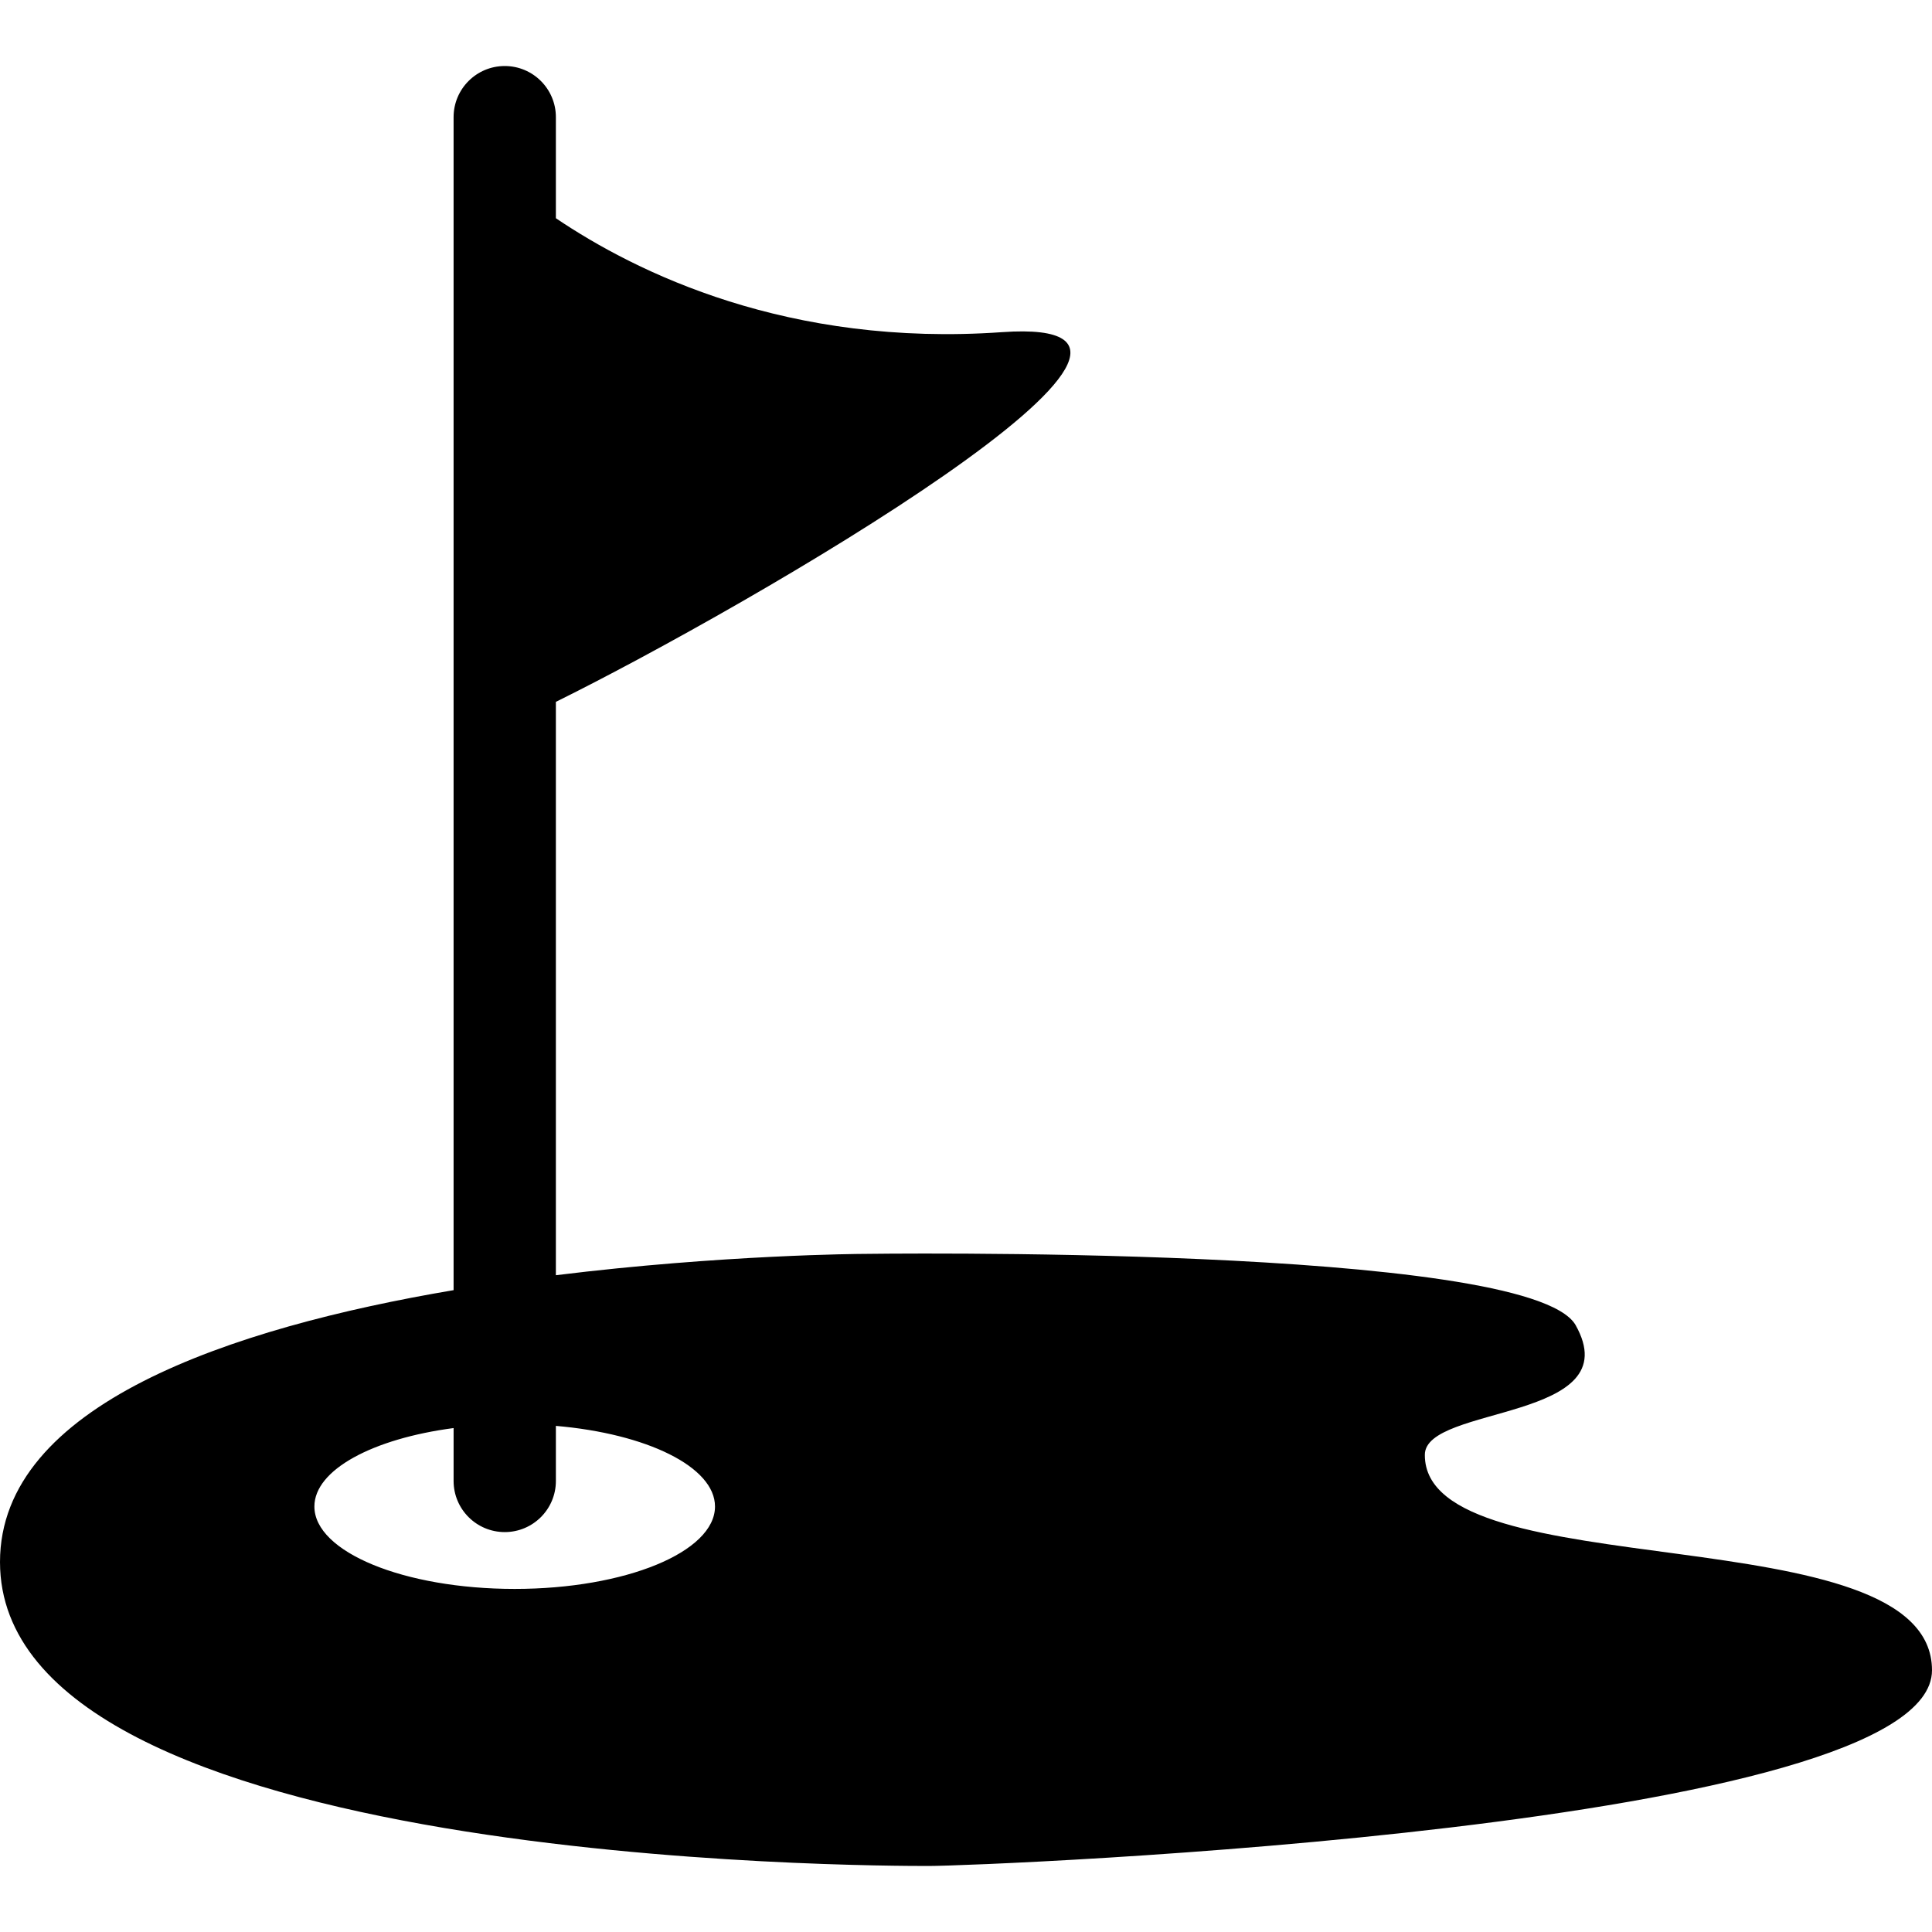
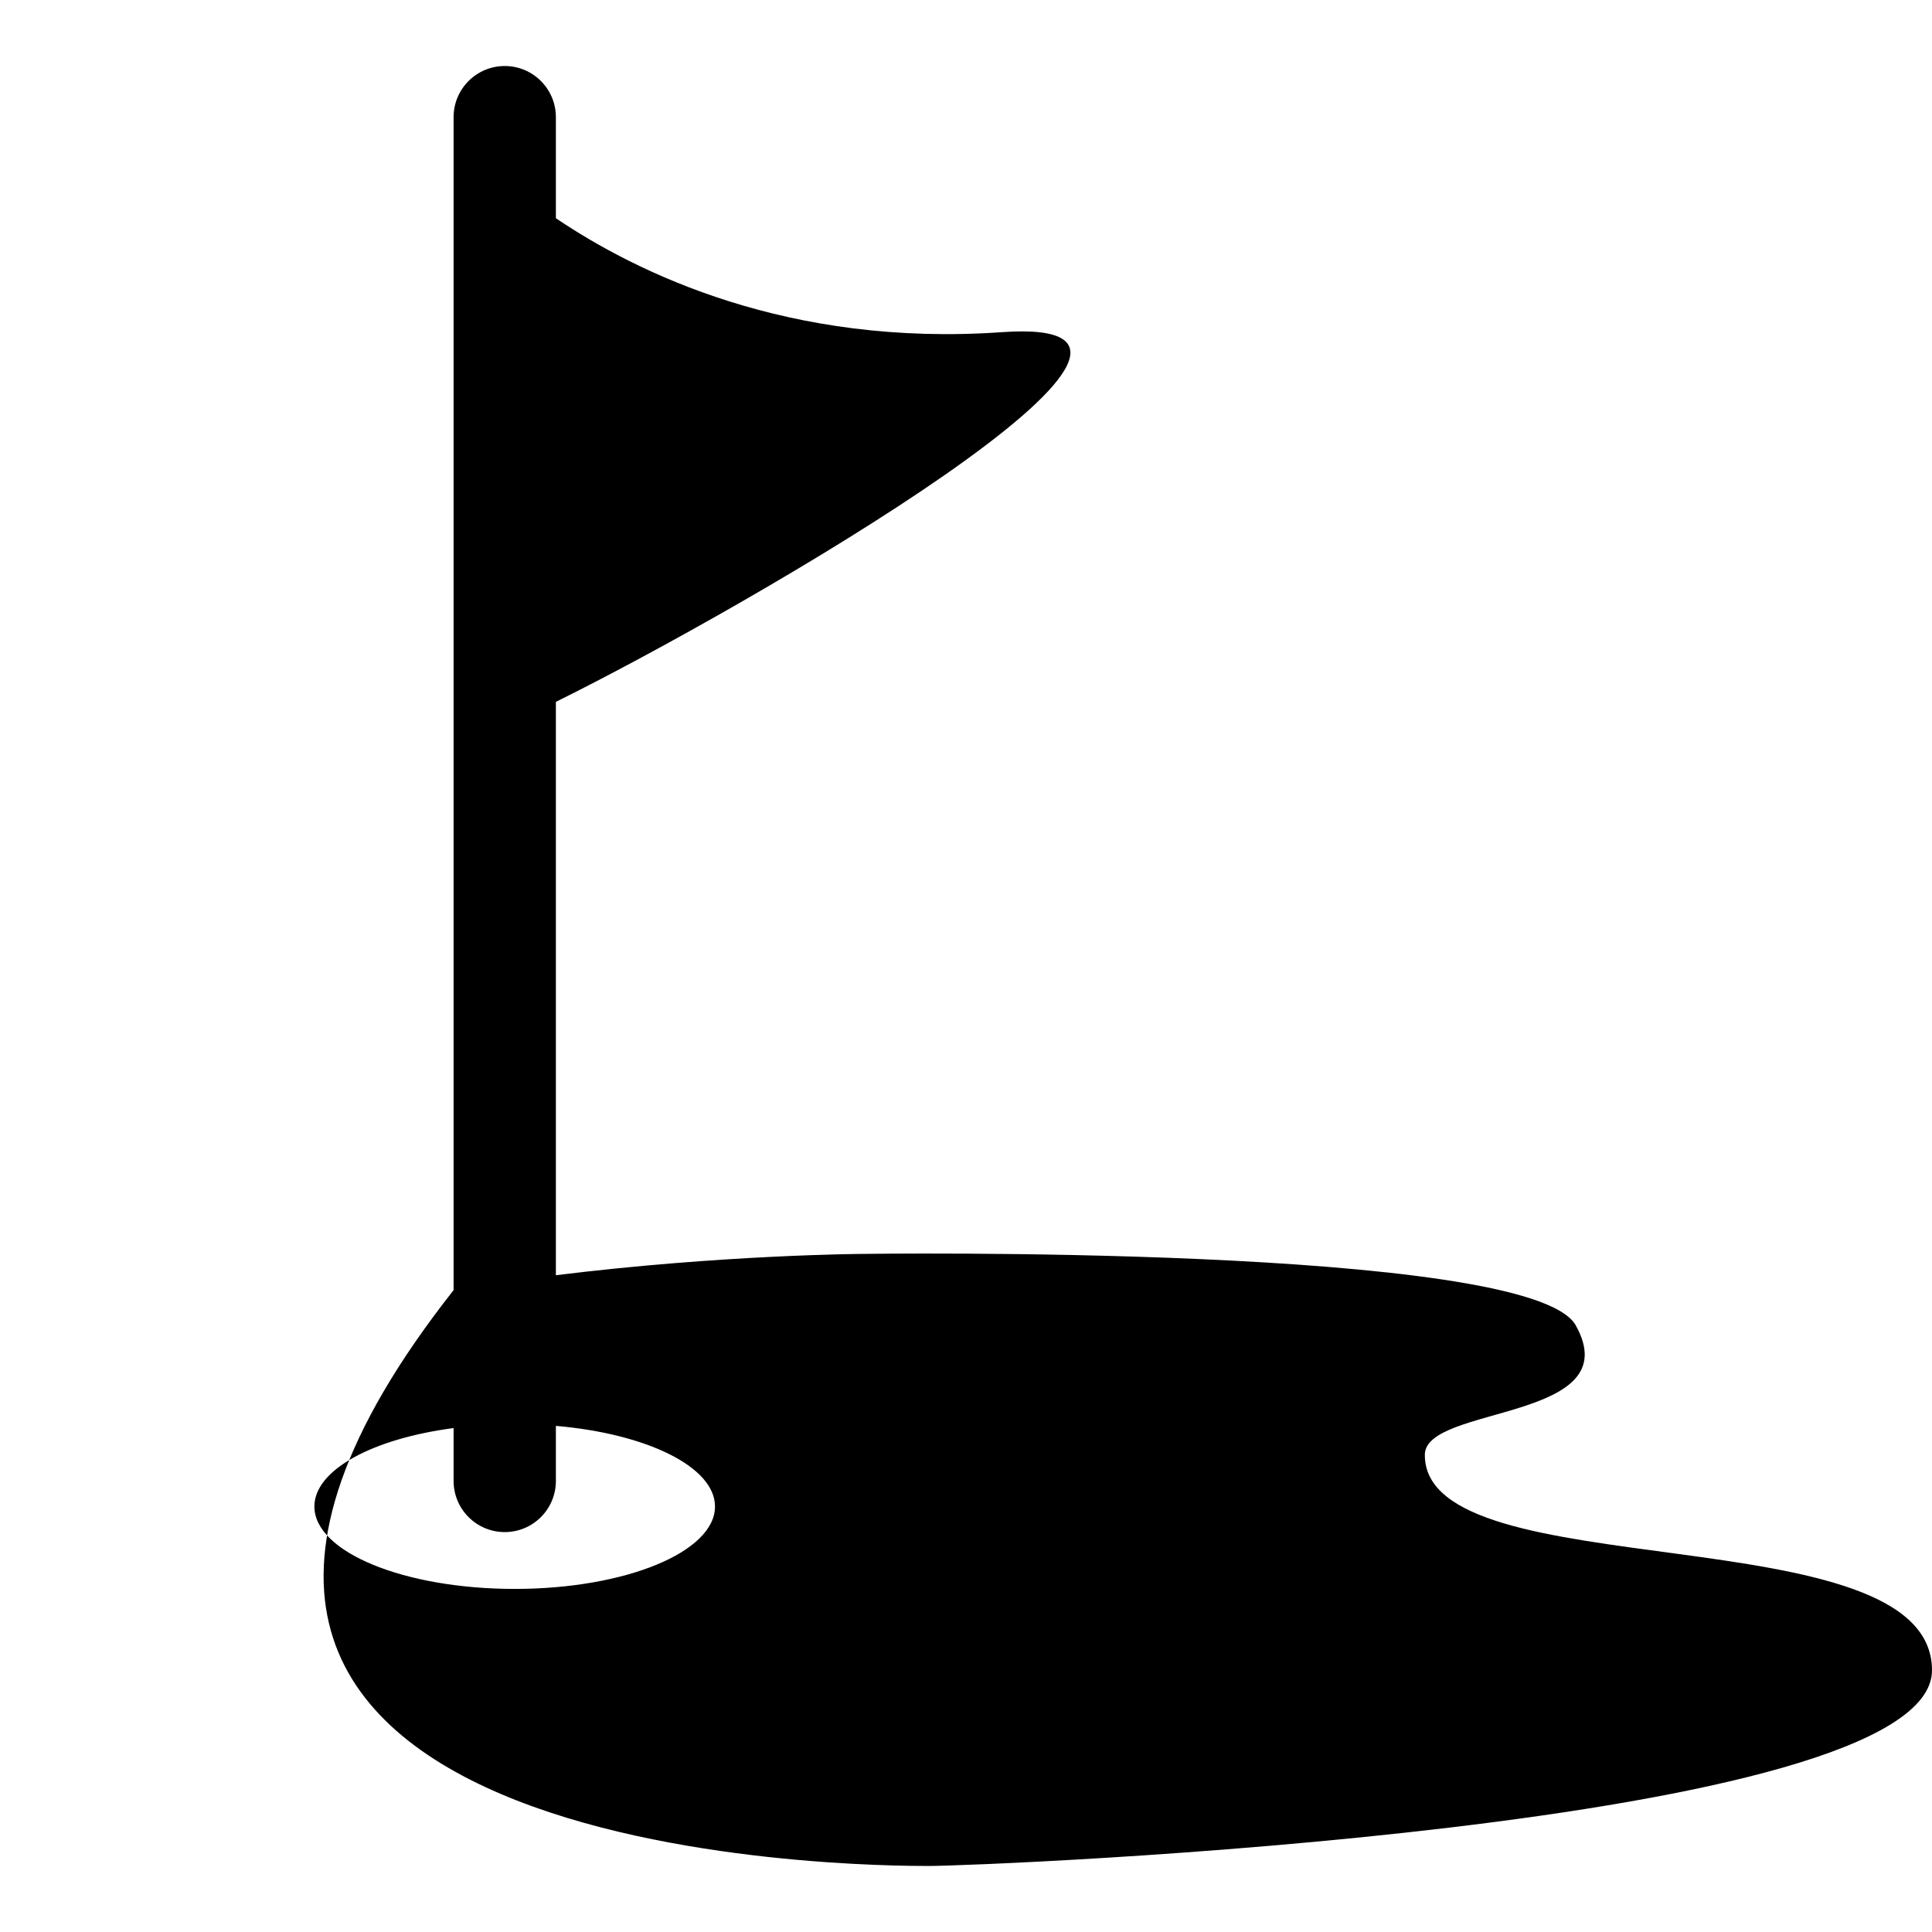
<svg xmlns="http://www.w3.org/2000/svg" version="1.1" width="512" height="512" x="0" y="0" viewBox="0 0 541.869 541.87" style="enable-background:new 0 0 512 512" xml:space="preserve" class="">
  <g>
-     <path d="M260.54,523.351c15.186,0,281.329-10.509,281.329-54.889s-142.357-22.481-142.242-60.396    c-0.115-14.048,57.671-9.353,42.218-36.529c-13.626-22.577-199.99-19.852-199.99-19.852s-39.159,0.191-85.948,5.977V196.849    c53.646-26.479,195.505-108.64,125.106-103.686c-59.89,4.217-102.386-16.61-125.106-31.958V32.862    c0-7.927-6.426-14.344-14.344-14.344s-14.344,6.417-14.344,14.344V361.85C64.729,372.426,0,394,0,438.101    C0,523.351,245.364,523.351,260.54,523.351z M127.22,400.531v14.831c0,7.928,6.426,14.344,14.344,14.344    s14.344-6.416,14.344-14.344v-15.443c25.484,2.189,44.628,11.484,44.628,22.615c0,12.766-25.149,23.112-56.18,23.112    c-31.031,0-56.18-10.347-56.18-23.112C88.176,412.225,104.576,403.504,127.22,400.531z" fill="#000000" data-original="#000000" />
+     <path d="M260.54,523.351c15.186,0,281.329-10.509,281.329-54.889s-142.357-22.481-142.242-60.396    c-0.115-14.048,57.671-9.353,42.218-36.529c-13.626-22.577-199.99-19.852-199.99-19.852s-39.159,0.191-85.948,5.977V196.849    c53.646-26.479,195.505-108.64,125.106-103.686c-59.89,4.217-102.386-16.61-125.106-31.958V32.862    c0-7.927-6.426-14.344-14.344-14.344s-14.344,6.417-14.344,14.344V361.85C0,523.351,245.364,523.351,260.54,523.351z M127.22,400.531v14.831c0,7.928,6.426,14.344,14.344,14.344    s14.344-6.416,14.344-14.344v-15.443c25.484,2.189,44.628,11.484,44.628,22.615c0,12.766-25.149,23.112-56.18,23.112    c-31.031,0-56.18-10.347-56.18-23.112C88.176,412.225,104.576,403.504,127.22,400.531z" fill="#000000" data-original="#000000" />
  </g>
</svg>